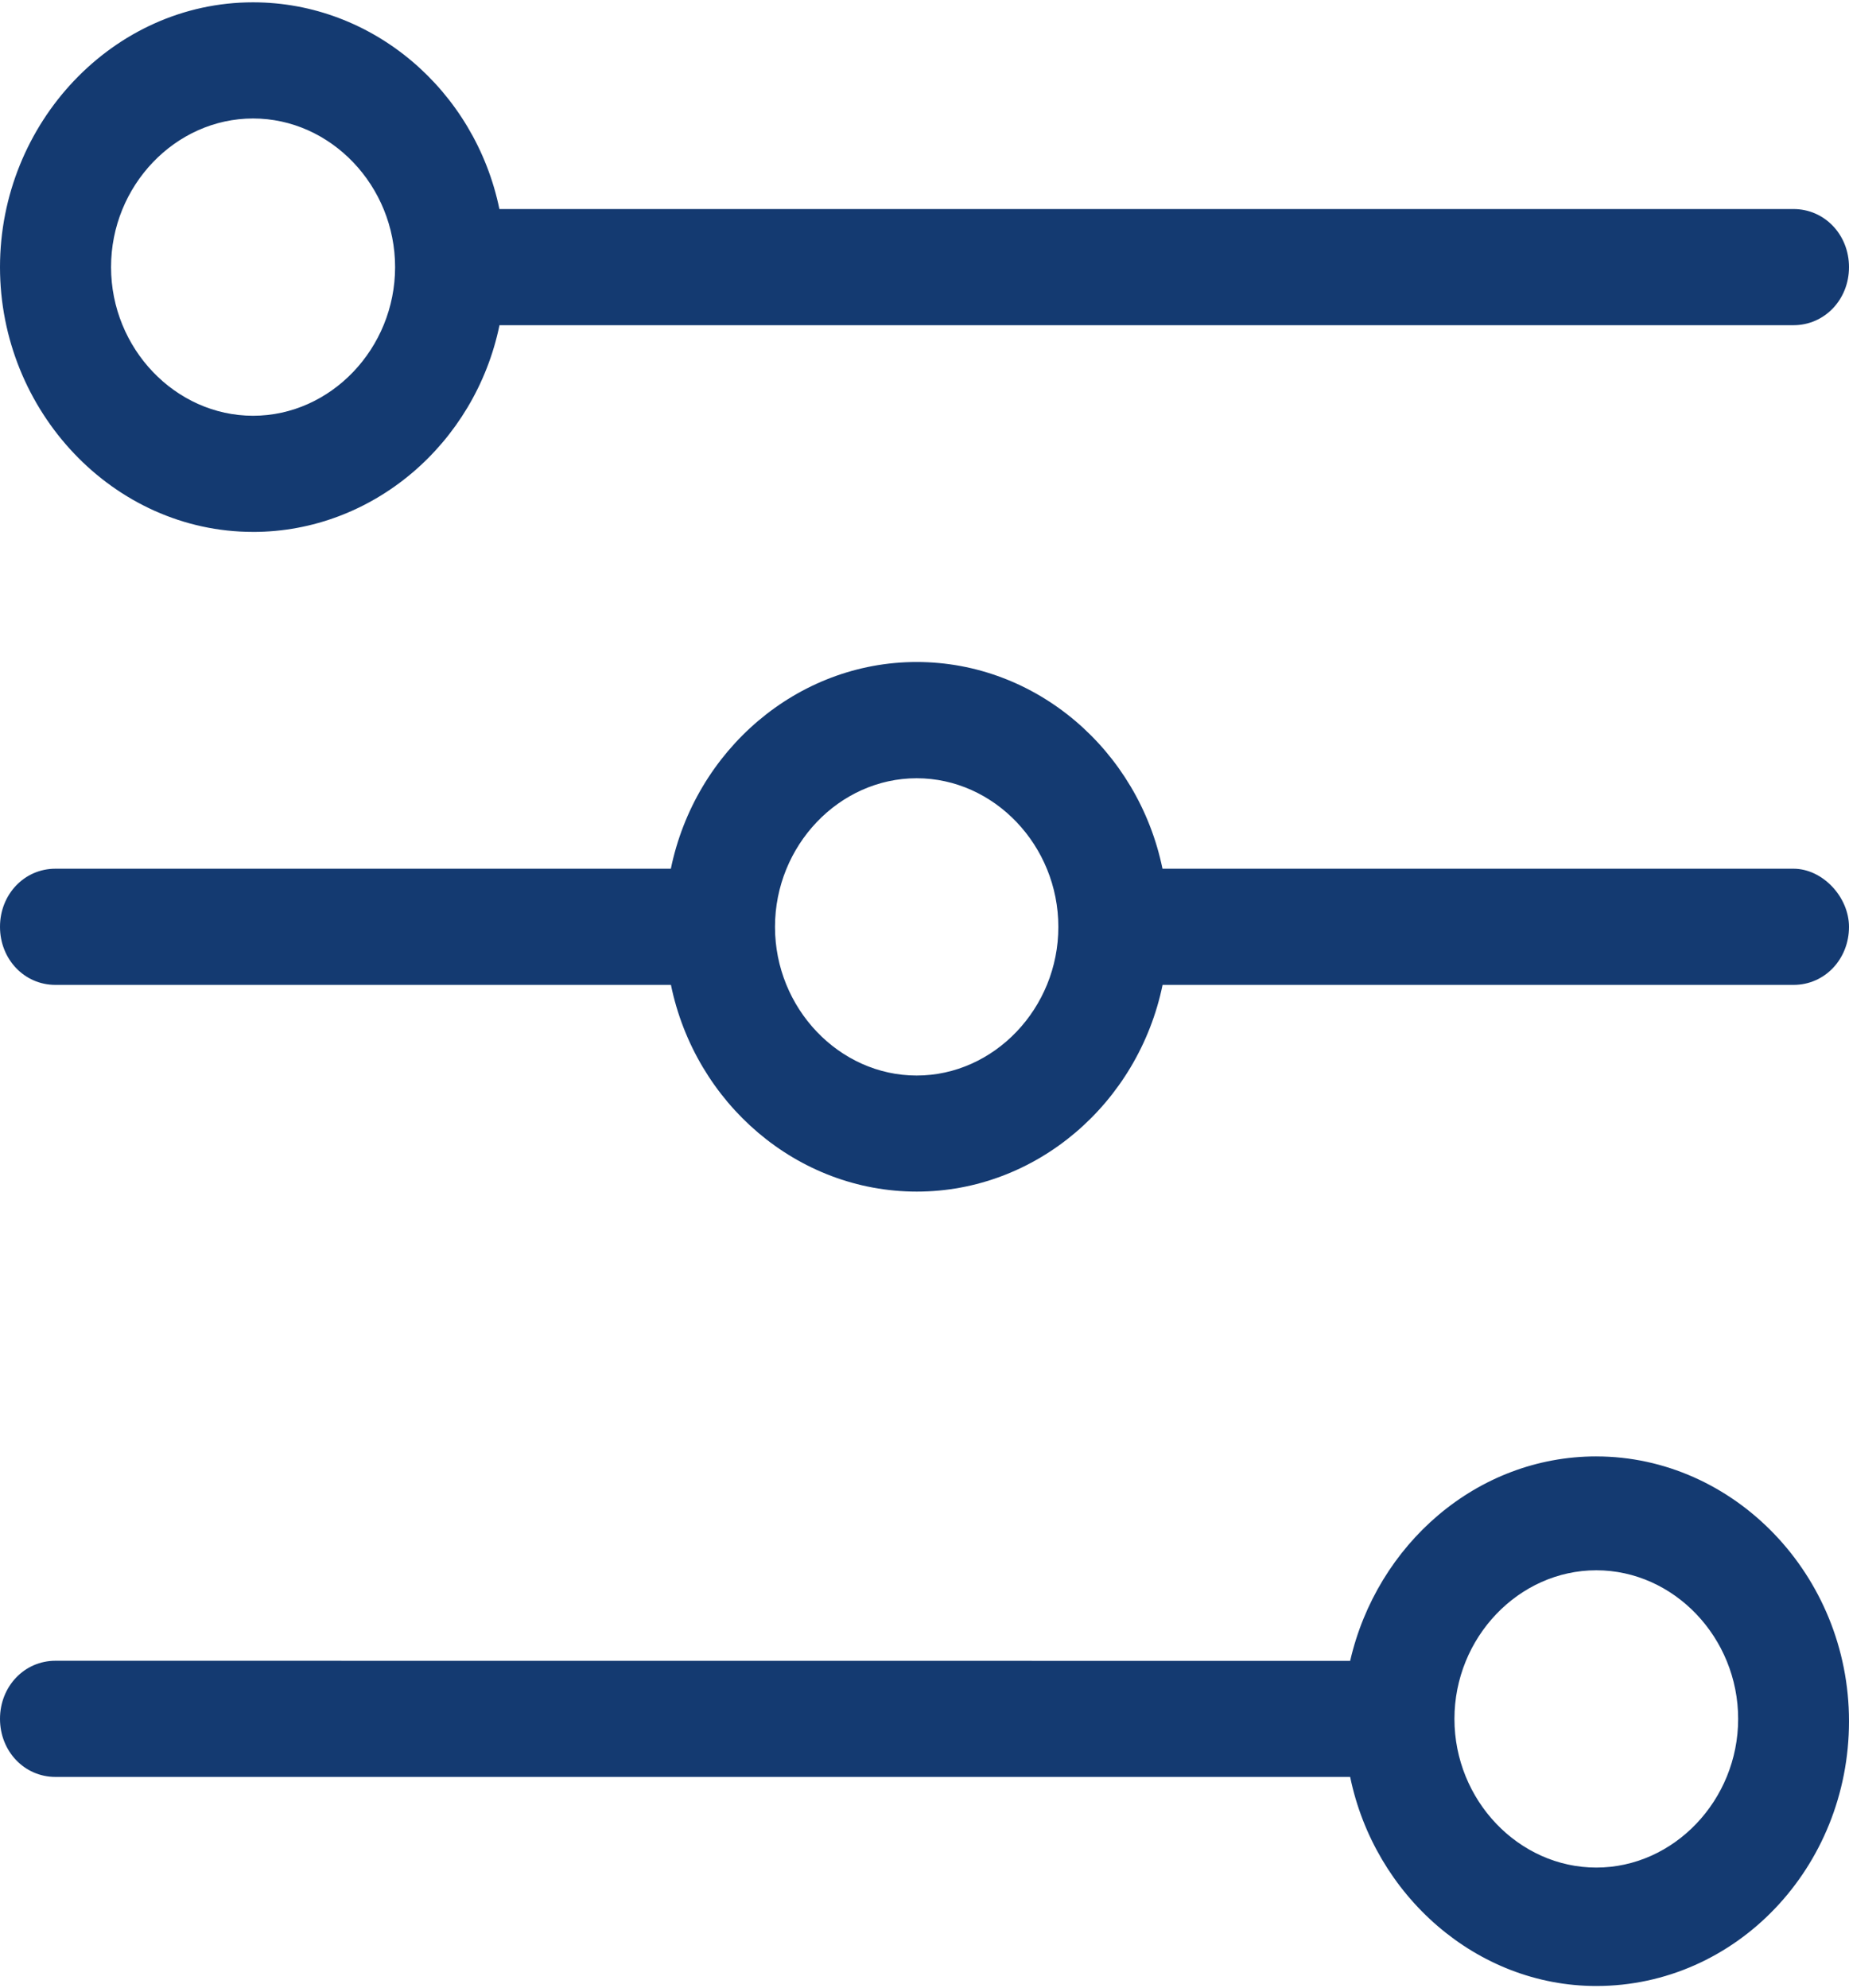
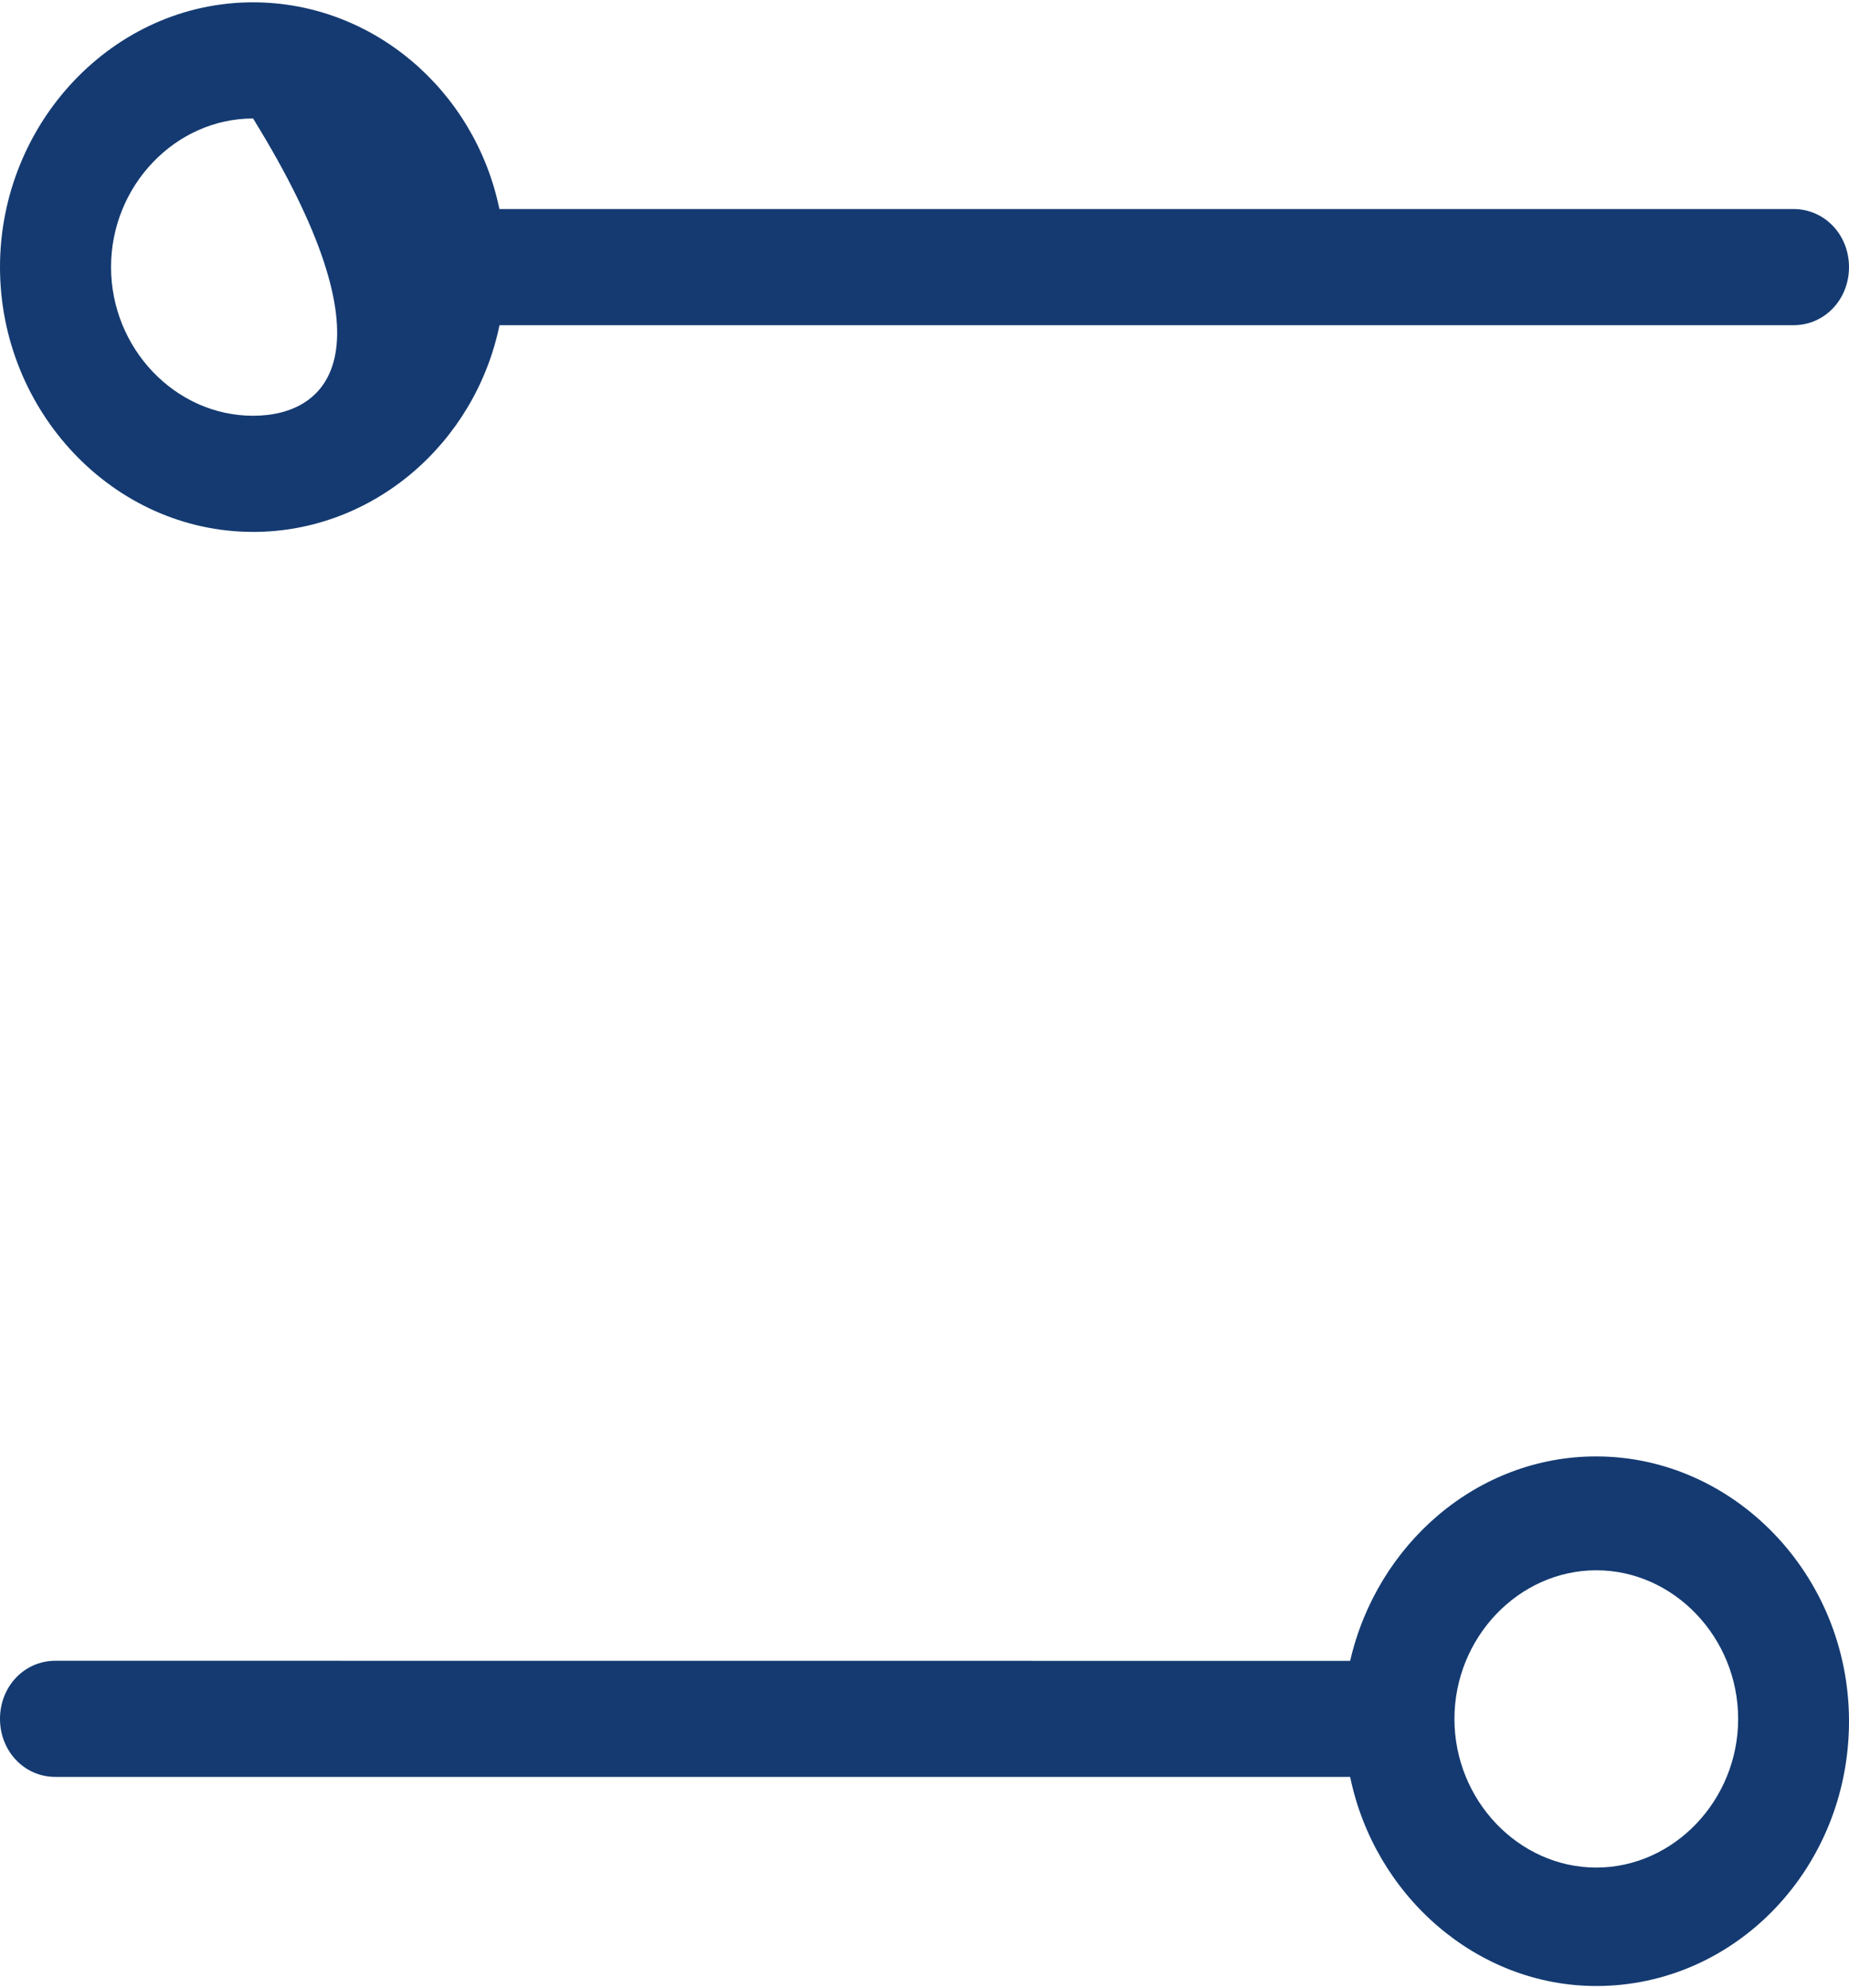
<svg xmlns="http://www.w3.org/2000/svg" width="398px" height="428px" viewBox="0 0 398 428" version="1.1">
  <title>filter</title>
  <desc>Created with Sketch.</desc>
  <g id="Page-1" stroke="none" stroke-width="1" fill="none" fill-rule="evenodd">
    <g id="filter" fill="rgb(20, 58, 113)" fill-rule="nonzero">
-       <path d="M386.065,186.998 L250.229,186.998 C244.979,161.487 223.066,142.5 197.315,142.5 C171.585,142.5 149.653,161.507 144.401,186.998 L11.915,186.998 C5.25,186.998 0,192.507 0,199.5 C0,206.493 5.25,212.002 11.915,212.002 L144.42,212.002 C149.67,237.513 171.583,256.5 197.334,256.5 C223.064,256.5 244.996,237.493 250.248,212.002 L386.085,212.002 C392.75,212.002 398,206.493 398,199.5 C397.981,193.015 392.266,186.998 386.066,186.998 L386.065,186.998 Z M197.315,231.516 C180.634,231.516 166.819,217.022 166.819,199.52 C166.819,182.017 180.634,167.523 197.315,167.523 C213.997,167.523 227.811,182.017 227.811,199.52 C227.83,217.002 213.997,231.516 197.315,231.516 Z" id="Shape" />
-       <path d="M54.474,114.5 C80.266,114.5 102.251,95.493 107.516,70.002 L386.056,70.002 C392.737,70.002 398,64.493 398,57.5 C398,50.507 392.737,44.998 386.056,44.998 L107.497,44.998 C102.234,19.487 80.268,0.5 54.455,0.5 C24.371,0.5 0,26.5 0,57.498 C0,88.496 24.374,114.496 54.474,114.496 L54.474,114.5 Z M54.474,25.503 C71.196,25.503 85.044,39.997 85.044,57.499 C85.044,75.001 71.196,89.495 54.474,89.495 C37.753,89.495 23.905,75.001 23.905,57.499 C23.887,39.997 37.753,25.503 54.474,25.503 Z" id="Shape" />
+       <path d="M54.474,114.5 C80.266,114.5 102.251,95.493 107.516,70.002 L386.056,70.002 C392.737,70.002 398,64.493 398,57.5 C398,50.507 392.737,44.998 386.056,44.998 L107.497,44.998 C102.234,19.487 80.268,0.5 54.455,0.5 C24.371,0.5 0,26.5 0,57.498 C0,88.496 24.374,114.496 54.474,114.496 L54.474,114.5 Z M54.474,25.503 C85.044,75.001 71.196,89.495 54.474,89.495 C37.753,89.495 23.905,75.001 23.905,57.499 C23.887,39.997 37.753,25.503 54.474,25.503 Z" id="Shape" />
      <path d="M343.605,313.5 C317.843,313.5 296.367,332.507 290.623,357.51 L11.931,357.49 C5.257,357.49 0,362.999 0,369.992 C0,376.985 5.257,382.494 11.931,382.494 L290.623,382.494 C295.88,408.005 317.822,427.5 343.605,427.5 C373.675,427.5 398,401.989 398,370.502 C398,338.994 373.188,313.504 343.605,313.504 L343.605,313.5 Z M343.605,402.007 C326.902,402.007 313.07,387.513 313.07,370.011 C313.07,352.508 326.902,338.014 343.605,338.014 C360.308,338.014 374.14,352.508 374.14,370.011 C374.14,387.494 360.308,402.007 343.605,402.007 Z" id="Shape" />
    </g>
  </g>
</svg>